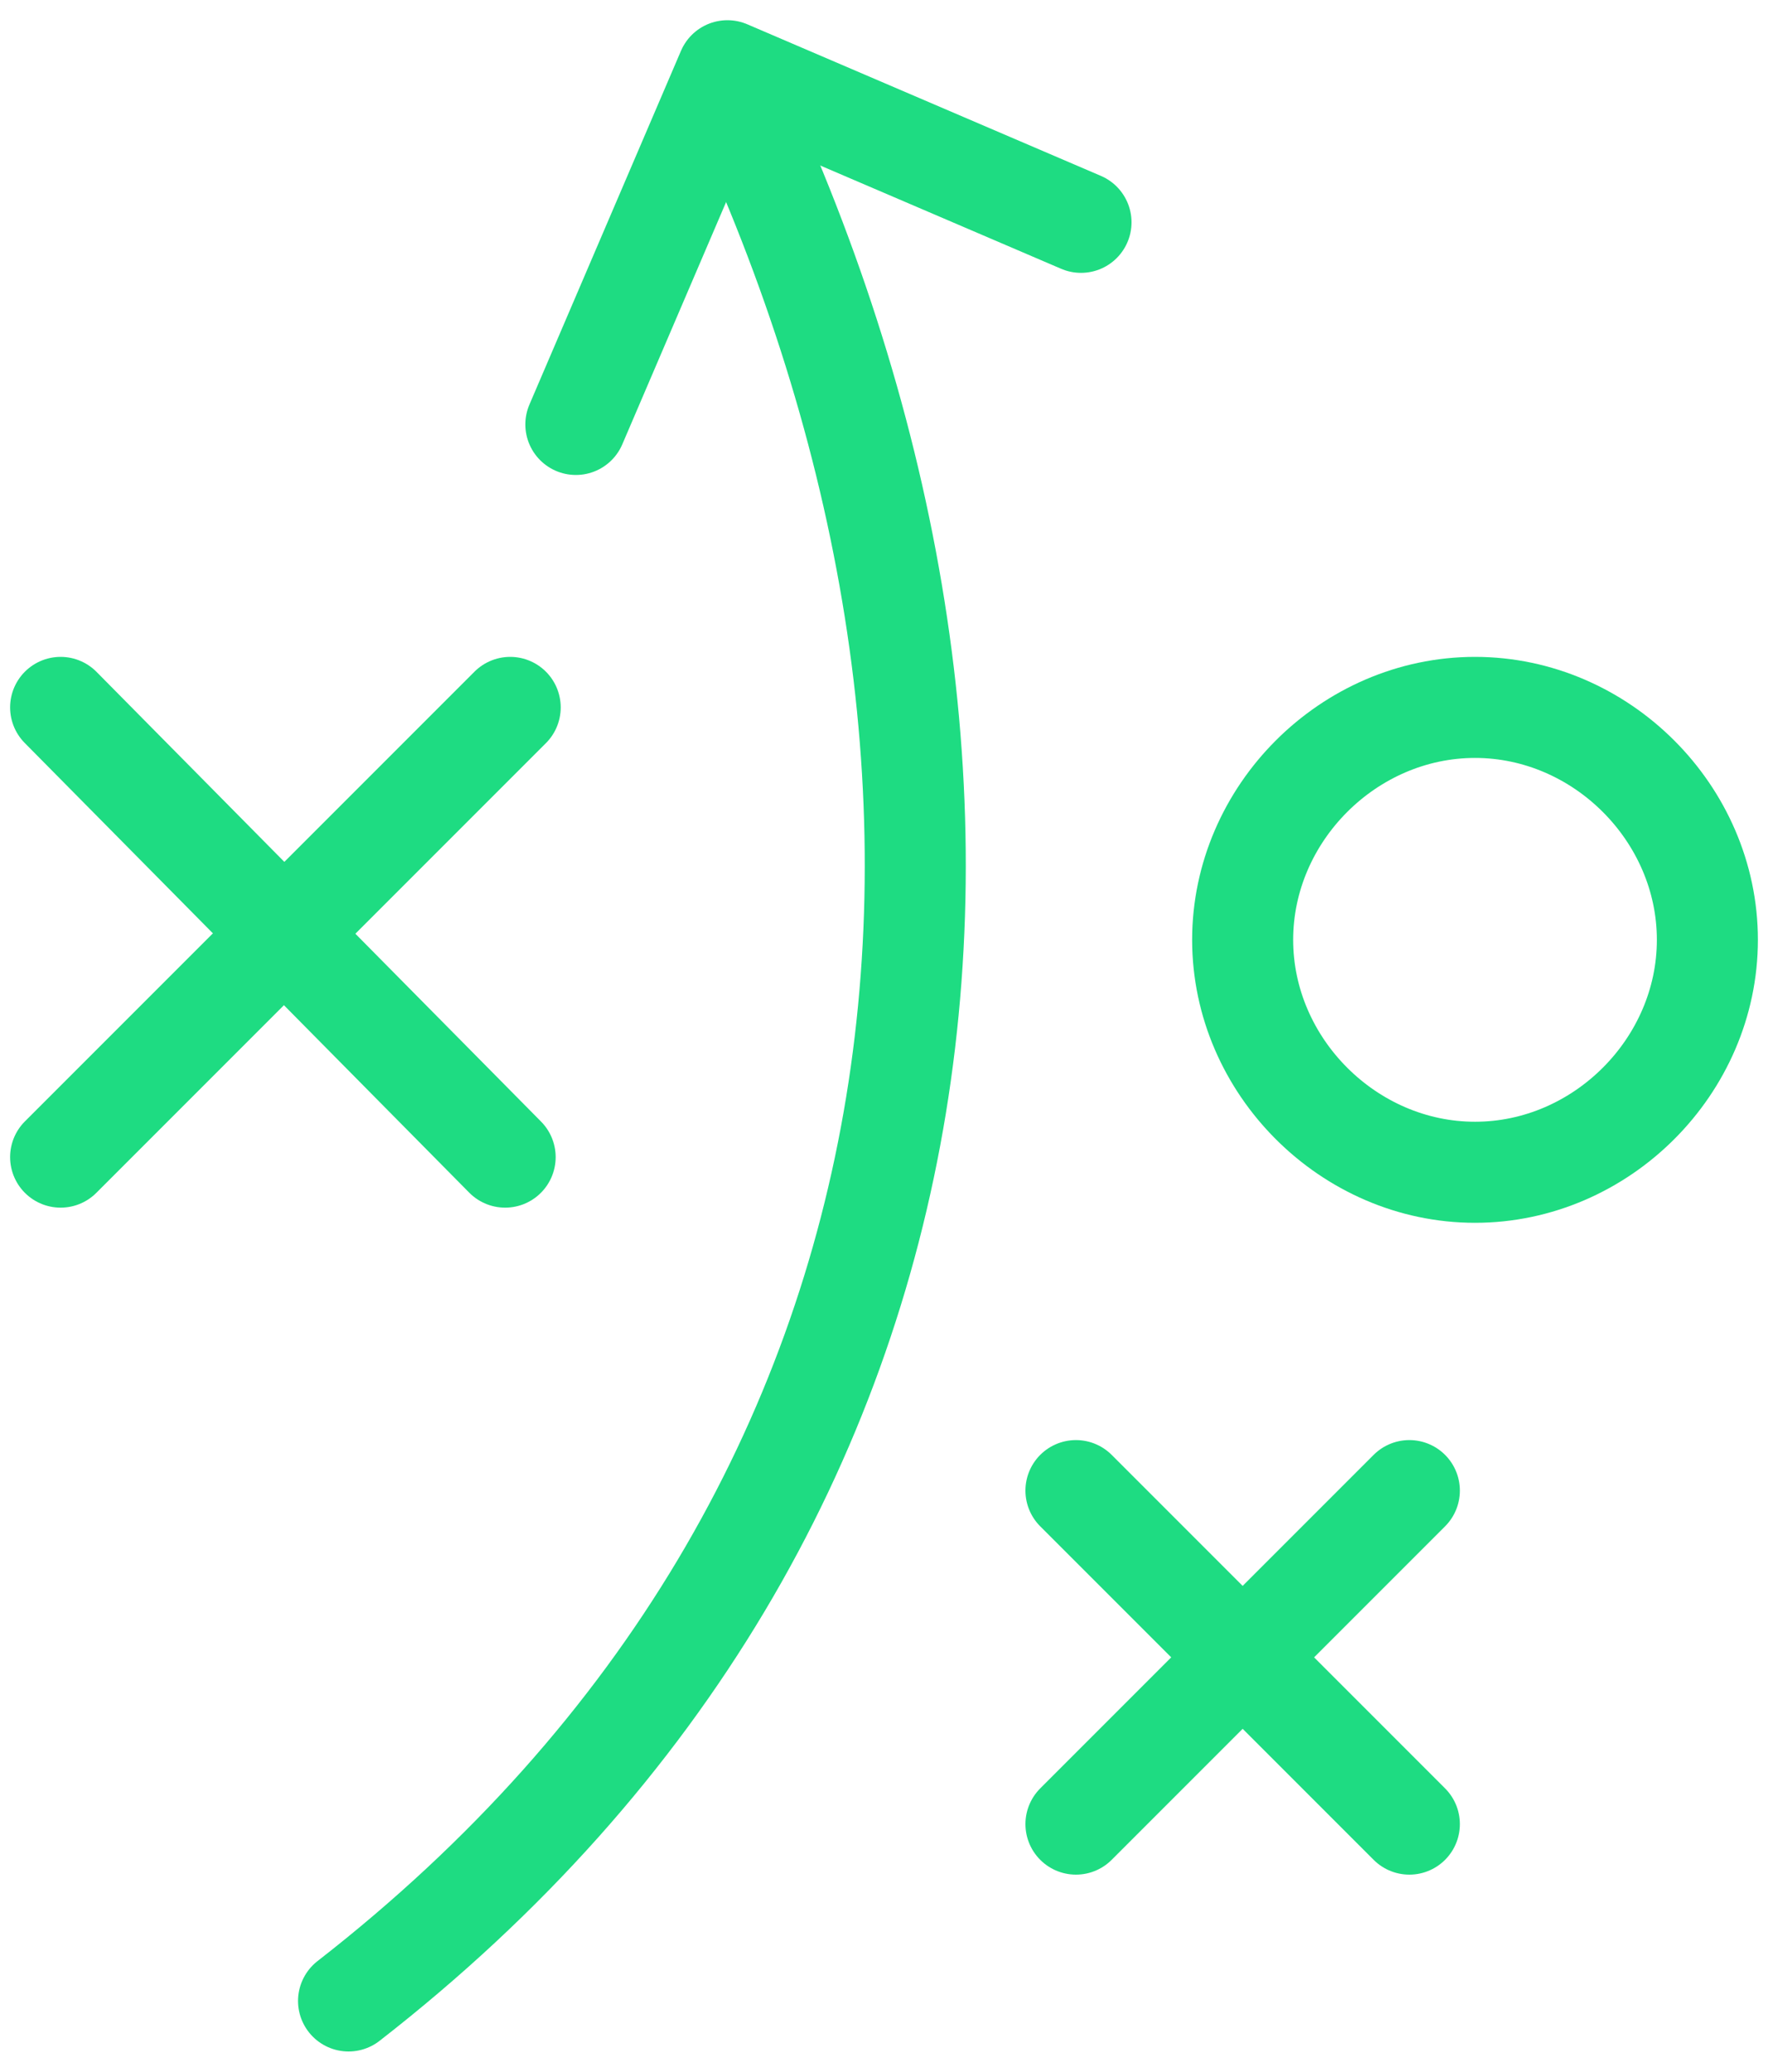
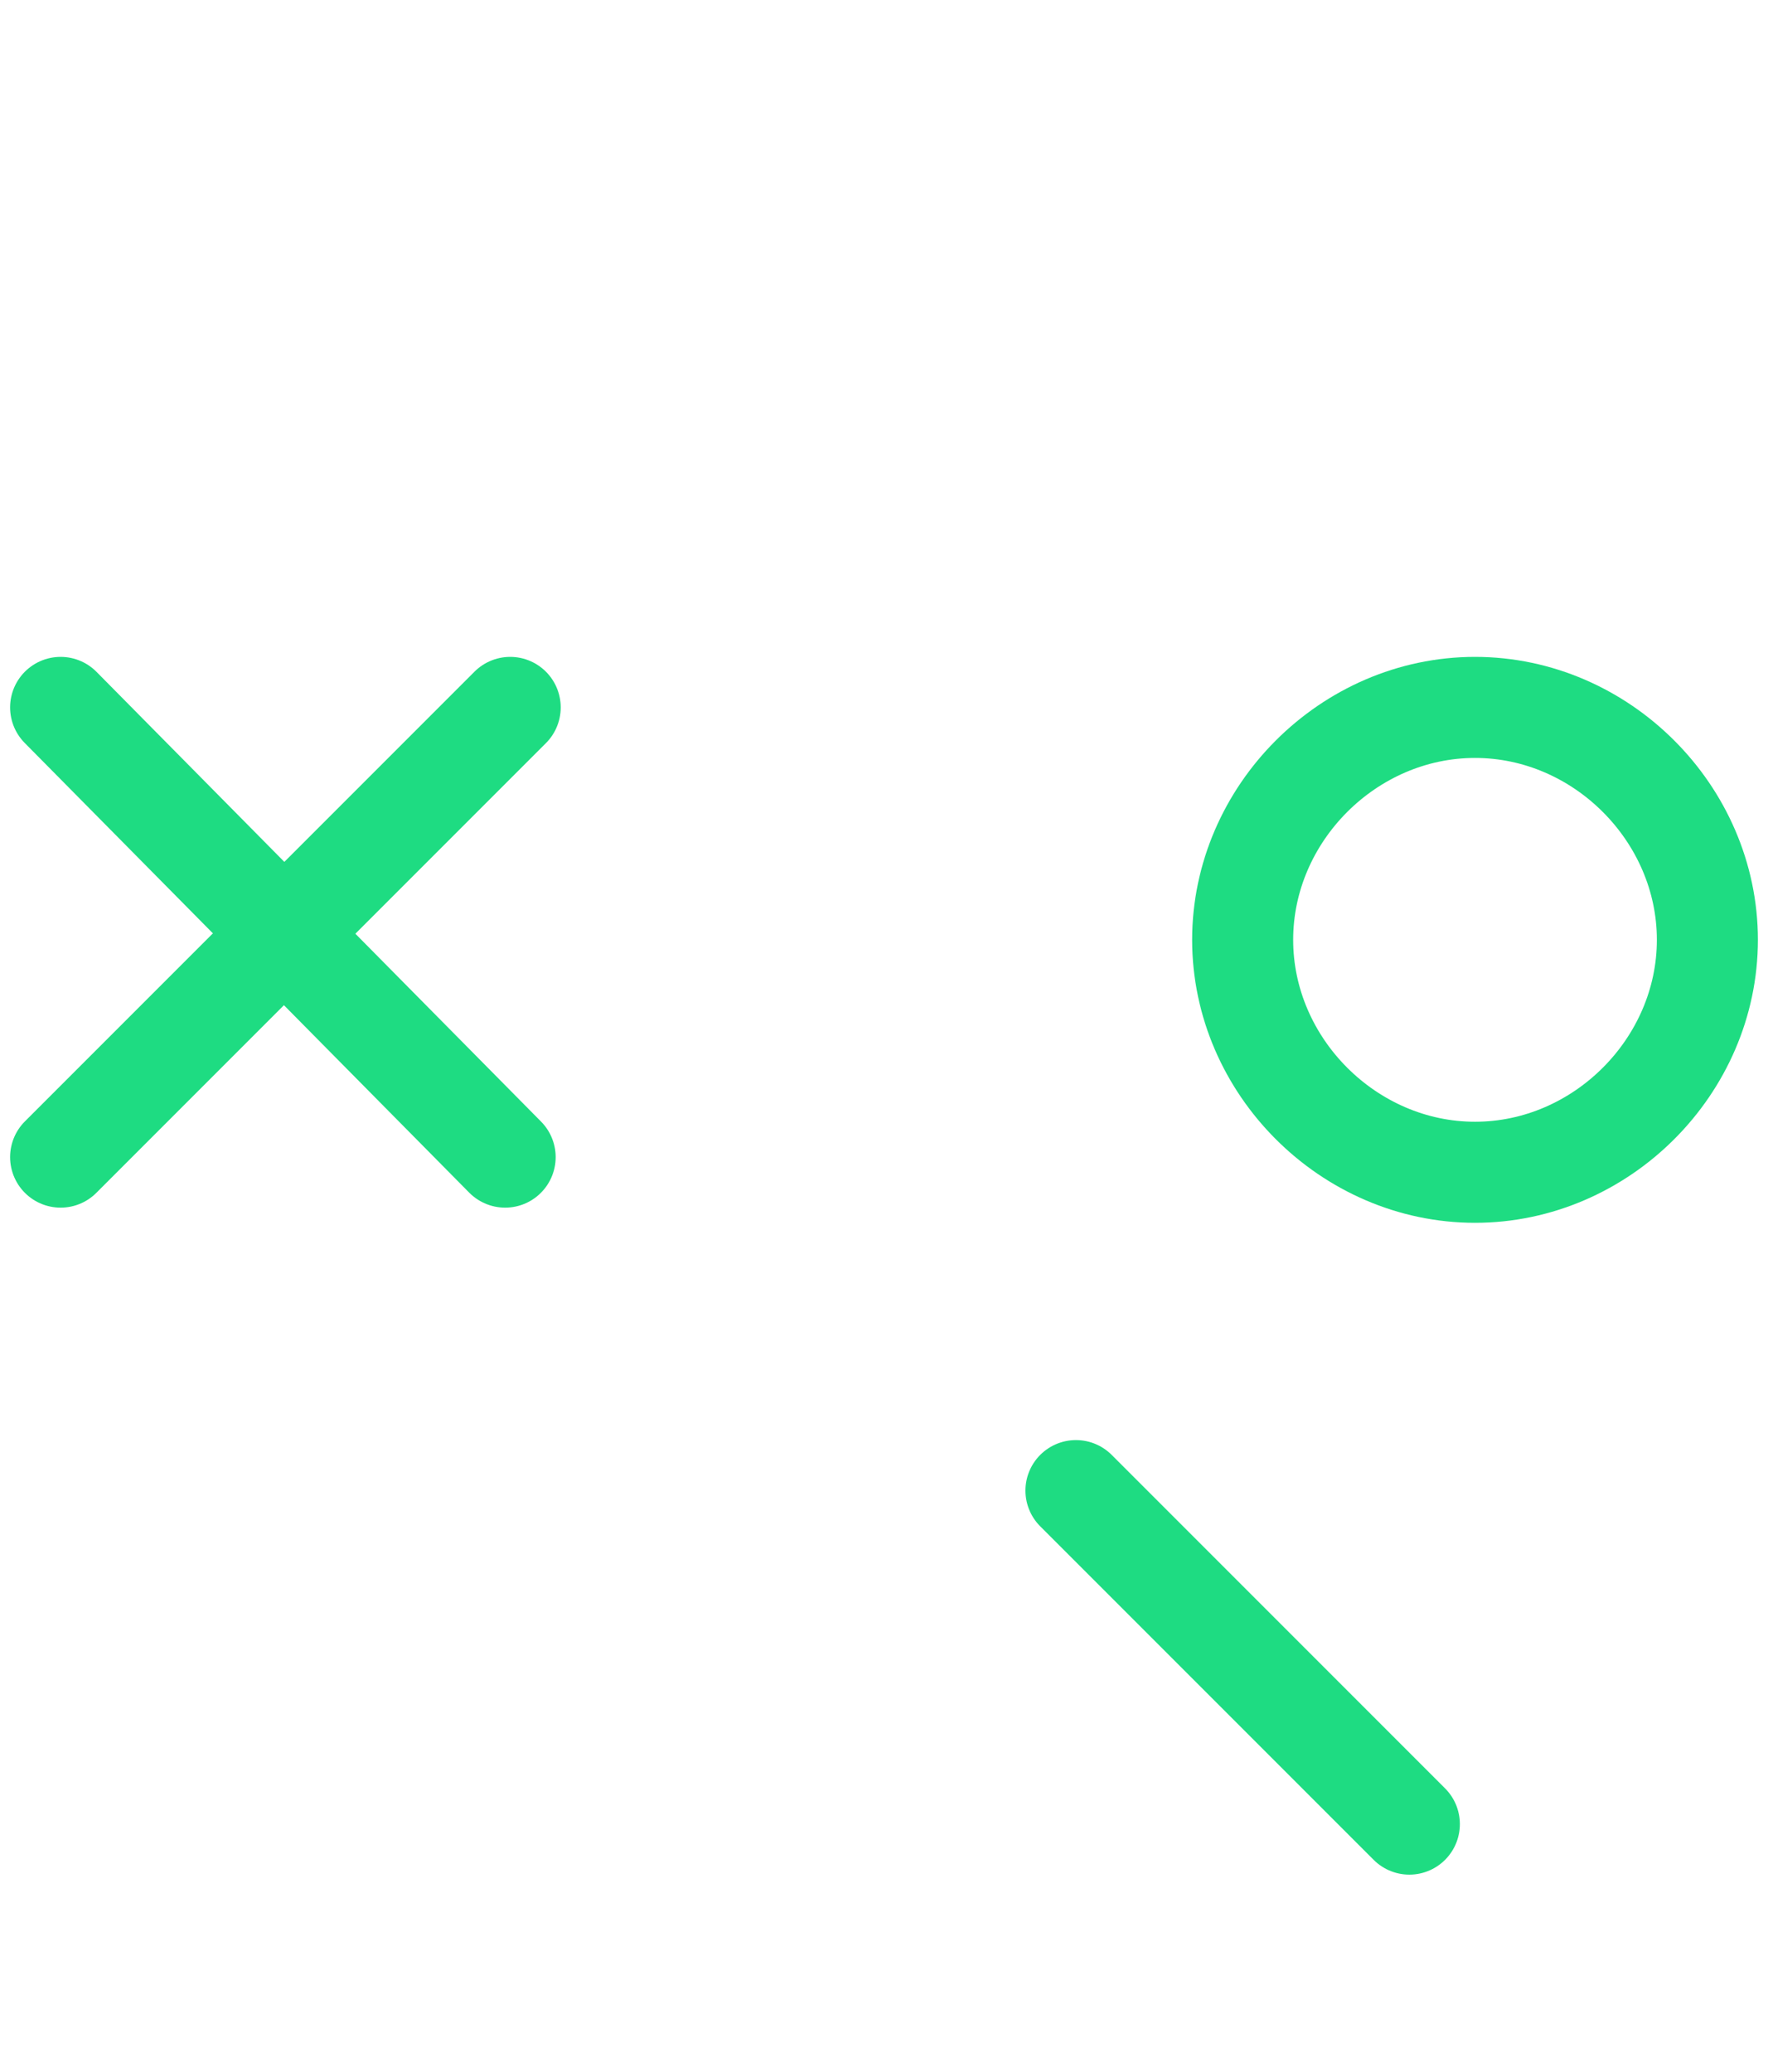
<svg xmlns="http://www.w3.org/2000/svg" id="Ebene_1" version="1.1" viewBox="0 0 35 41">
  <defs>
    <style>
      .st0 {
        fill: none;
        stroke: #1edc82;
        stroke-linecap: round;
        stroke-linejoin: round;
        stroke-width: 2px;
      }
    </style>
  </defs>
  <path class="st0" d="M10,22.9L1.2,14" />
  <path class="st0" d="M1.2,22.9l8.9-8.9" />
  <path class="st0" d="M27.9,36.1l-6.6-6.6" />
-   <path class="st0" d="M21.3,36.1l6.6-6.6" />
  <path class="st0" d="M24.6,18.6c0-2.5,2.1-4.6,4.6-4.6s4.6,2.1,4.6,4.6-2.1,4.6-4.6,4.6-4.6-2.1-4.6-4.6Z" />
-   <path class="st0" d="M14.4,1.6c6.3,13.2,5.1,28.2-7.5,38" />
-   <path class="st0" d="M11.4,8.4l3-7,7,3" />
</svg>